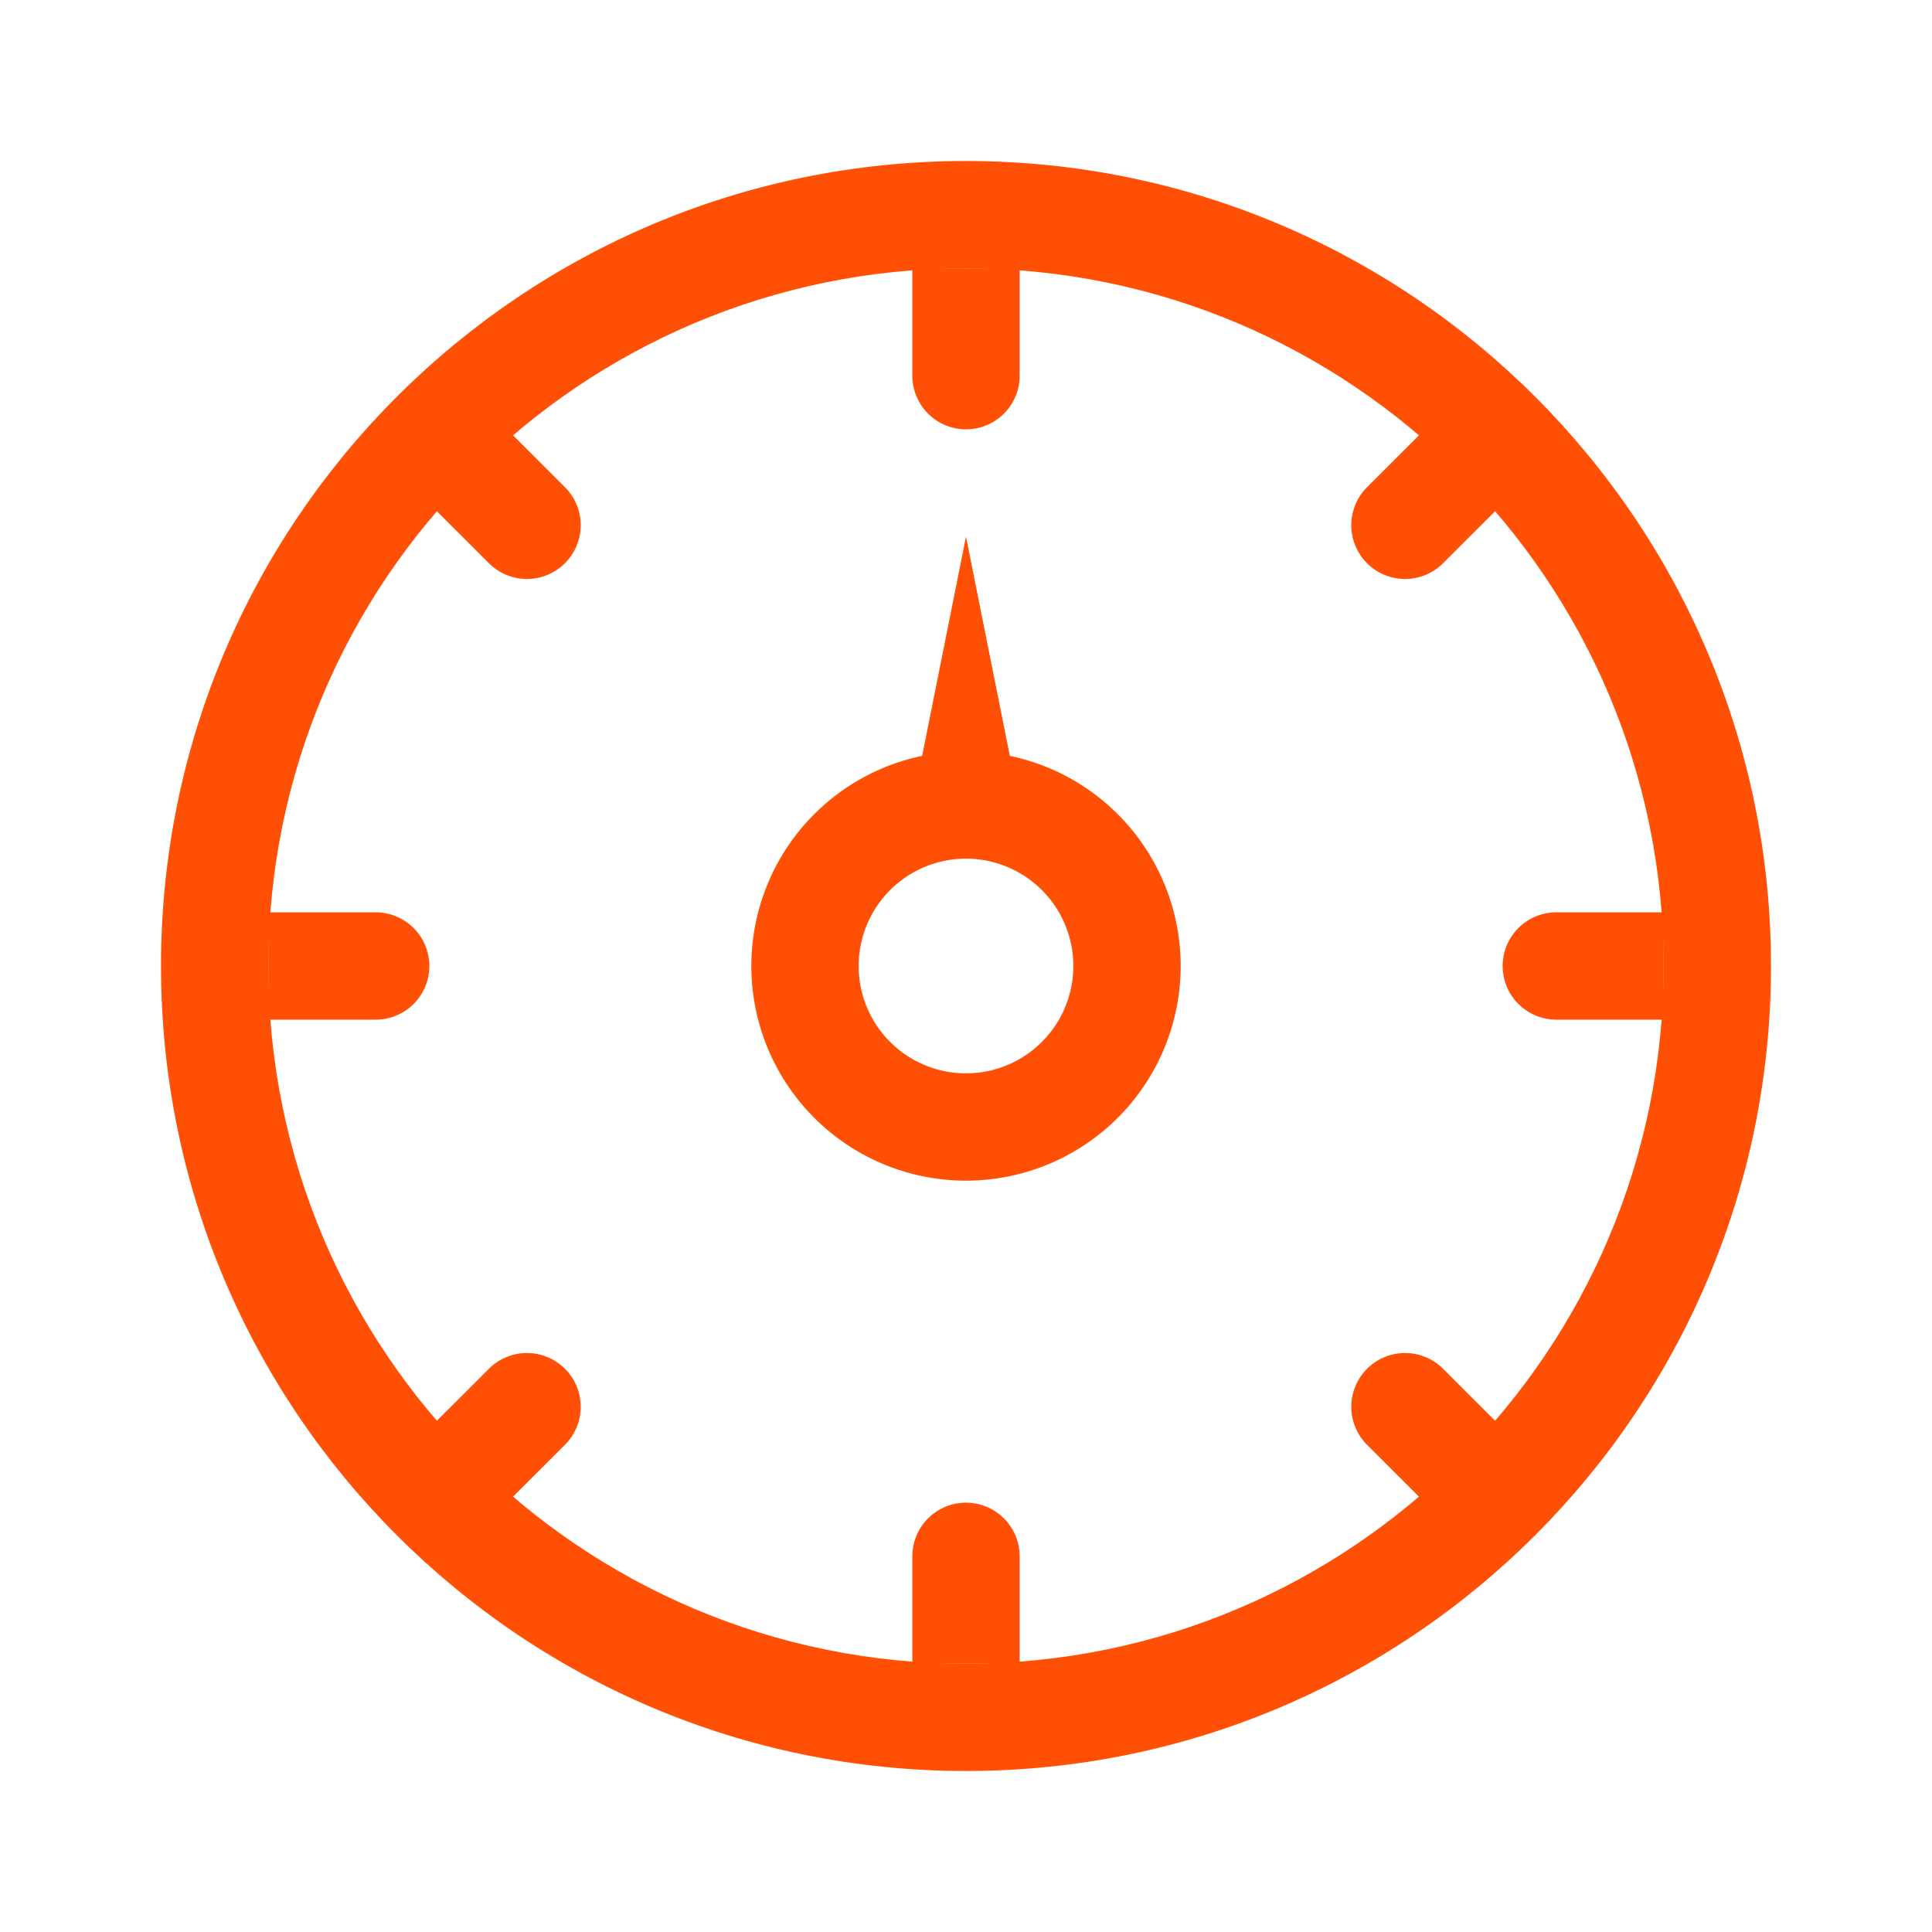
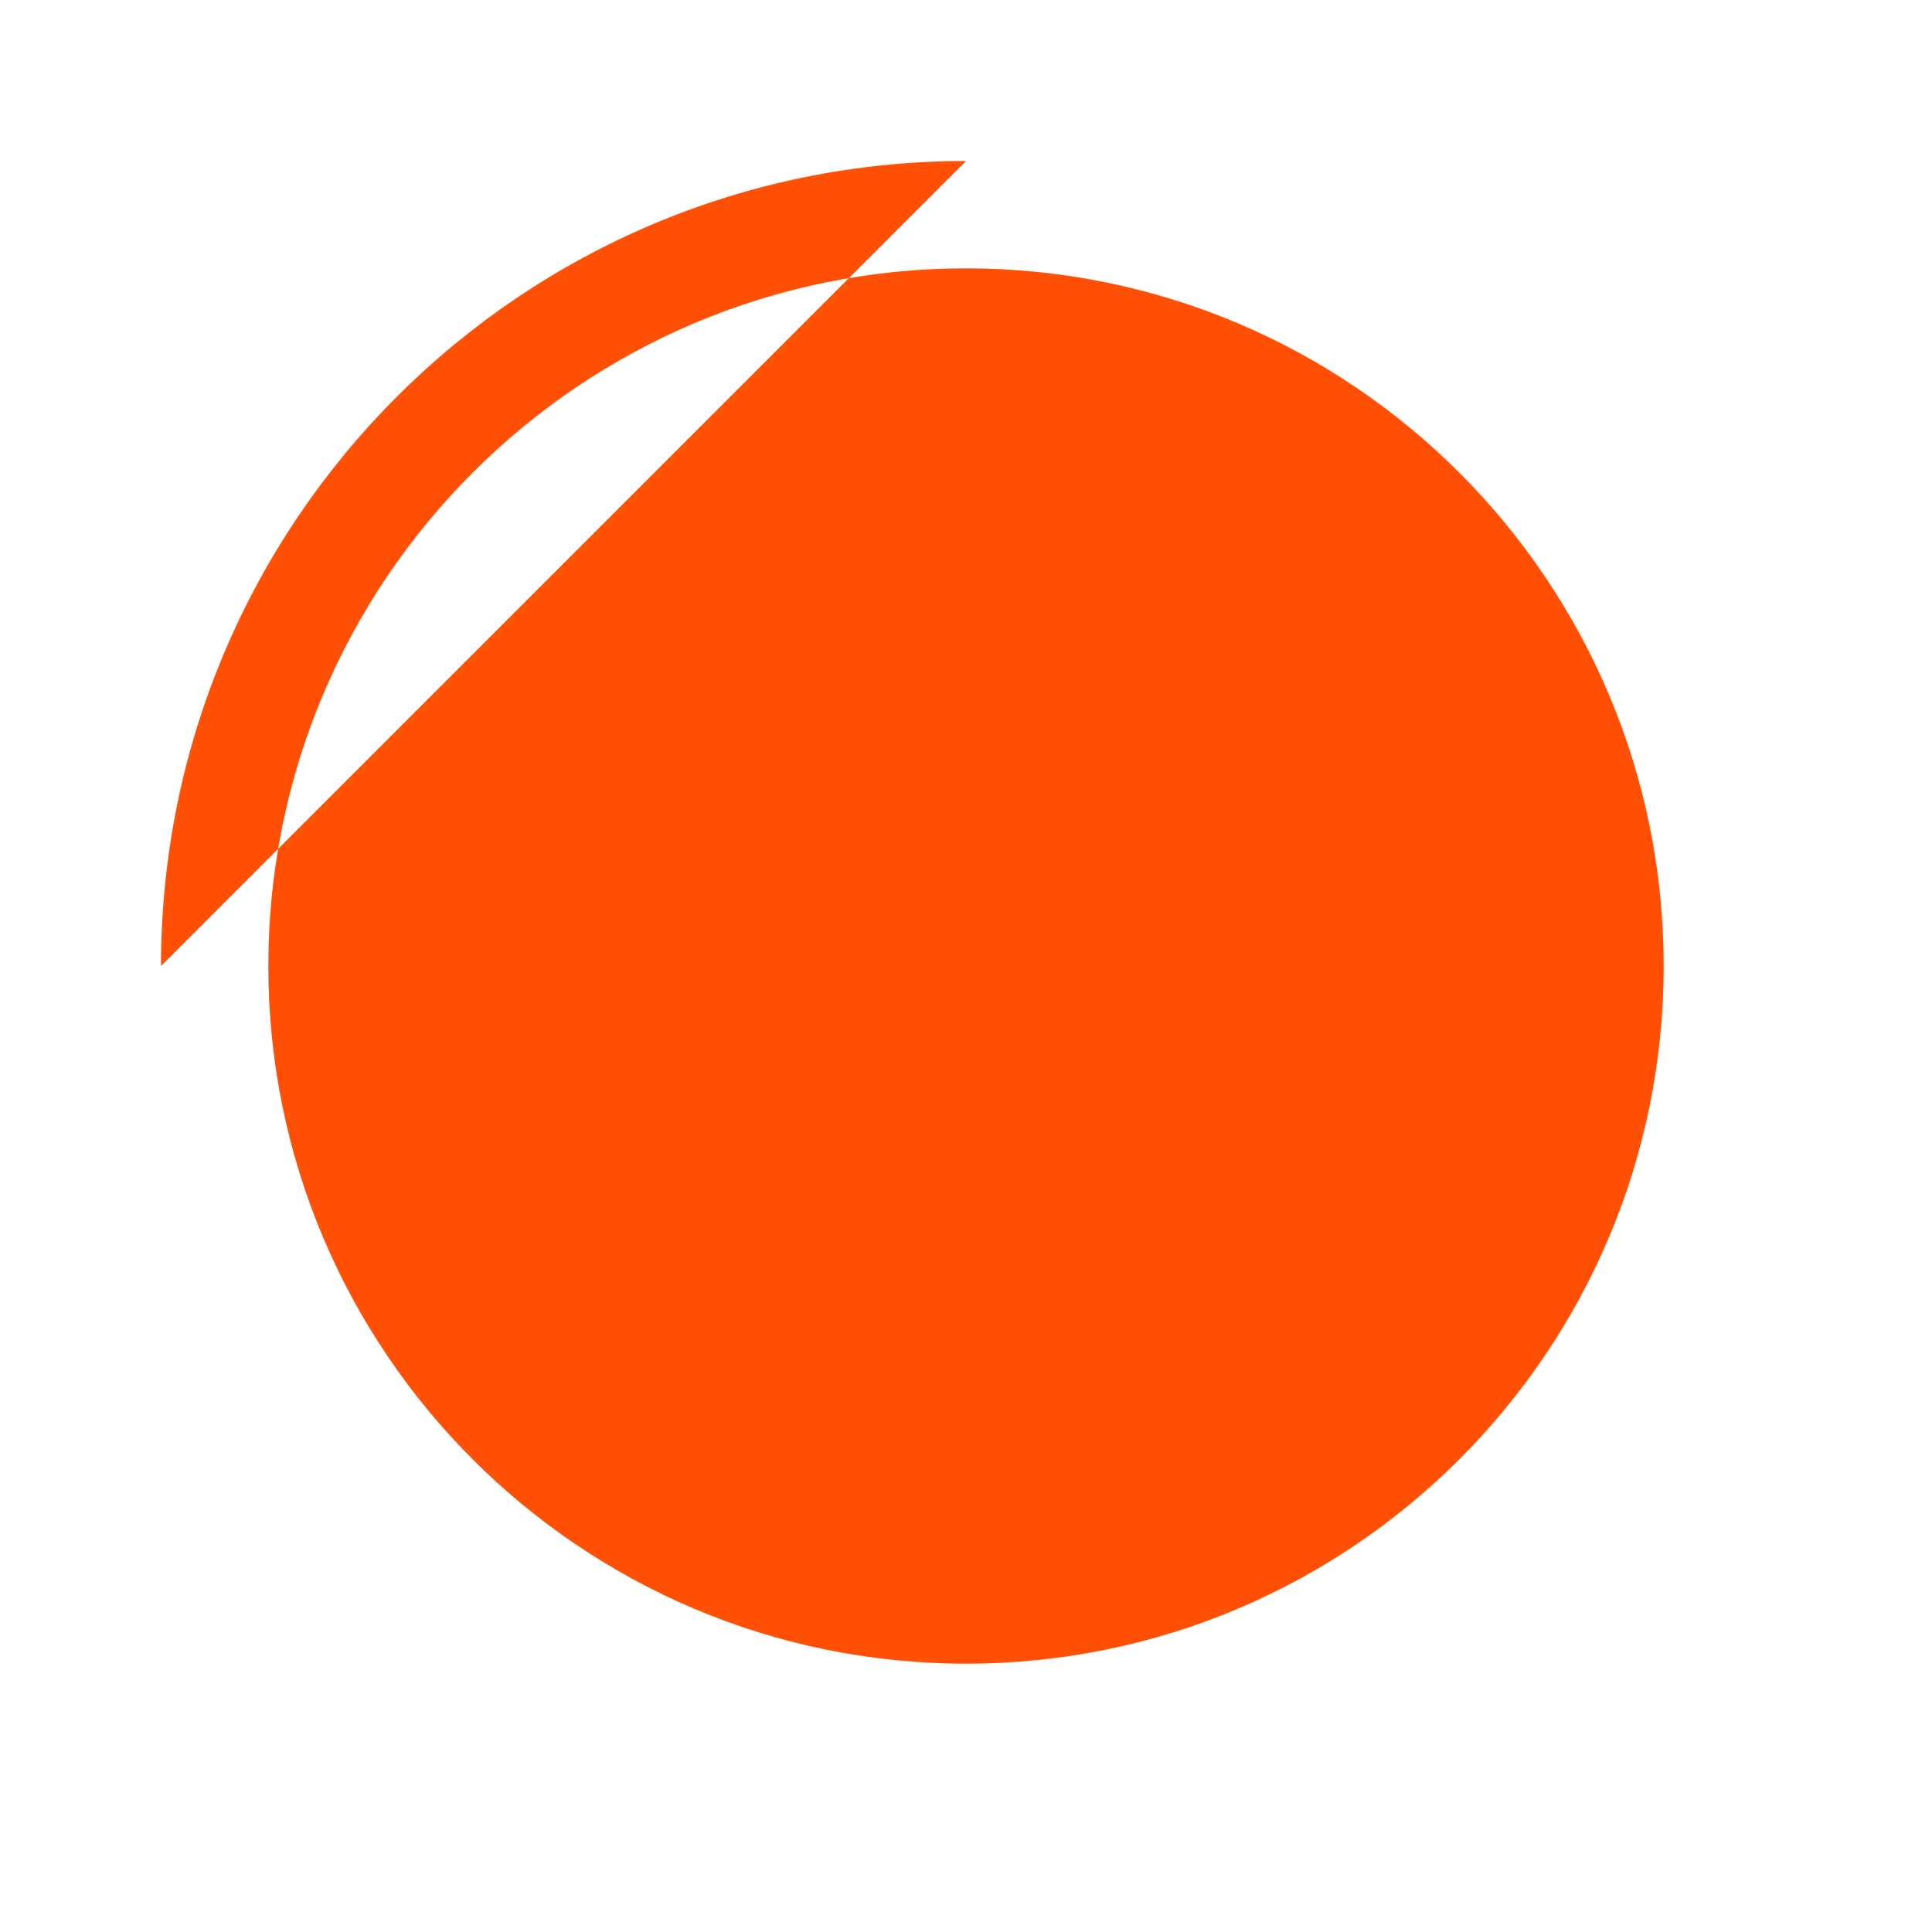
<svg xmlns="http://www.w3.org/2000/svg" t="1608027767534" class="icon" viewBox="0 0 1024 1024" version="1.1" p-id="5022" width="22" height="22">
  <defs>
    <style type="text/css" />
  </defs>
-   <path d="M512 881.778c-204.231 0-369.778-165.547-369.778-369.778S307.77 142.222 512 142.222 881.778 307.77 881.778 512 716.23 881.778 512 881.778m0-796.445C276.366 85.333 85.333 276.366 85.333 512S276.366 938.667 512 938.667 938.667 747.634 938.667 512 747.634 85.333 512 85.333" fill="#FF5006" p-id="5023" />
-   <path d="M142.222 483.556h56.89a28.444 28.444 0 0 1 0 56.888h-56.89v-56.888z m682.667 0h56.889v56.888h-56.89a28.444 28.444 0 0 1 0-56.888M483.557 142.222h56.888v56.89a28.444 28.444 0 0 1-56.888 0v-56.89zM512 796.444a28.444 28.444 0 0 1 28.444 28.445v56.889h-56.888v-56.89A28.444 28.444 0 0 1 512 796.445M218.852 258.276l40.22-40.392 40.22 40.192a28.501 28.501 0 1 1-40.305 40.306l-40.135-40.106z m0 507.448l40.22 40.392 40.22-40.192a28.501 28.501 0 1 0-40.305-40.306l-40.135 40.106z m586.296-507.448l-40.22-40.392-40.22 40.192a28.501 28.501 0 1 0 40.305 40.306l40.135-40.106z m0 507.448l-40.22 40.392-40.22-40.192a28.501 28.501 0 1 1 40.305-40.306l40.135 40.106zM568.889 512a56.889 56.889 0 1 0-113.778 0 56.889 56.889 0 0 0 113.778 0z m56.889 0a113.778 113.778 0 1 1-227.556 0 113.778 113.778 0 0 1 227.556 0z" fill="#FF5006" p-id="5024" />
+   <path d="M512 881.778c-204.231 0-369.778-165.547-369.778-369.778S307.77 142.222 512 142.222 881.778 307.77 881.778 512 716.23 881.778 512 881.778m0-796.445C276.366 85.333 85.333 276.366 85.333 512" fill="#FF5006" p-id="5023" />
  <path d="M512 284.444l28.444 142.223h-56.888z" fill="#FF5006" p-id="5025" />
</svg>